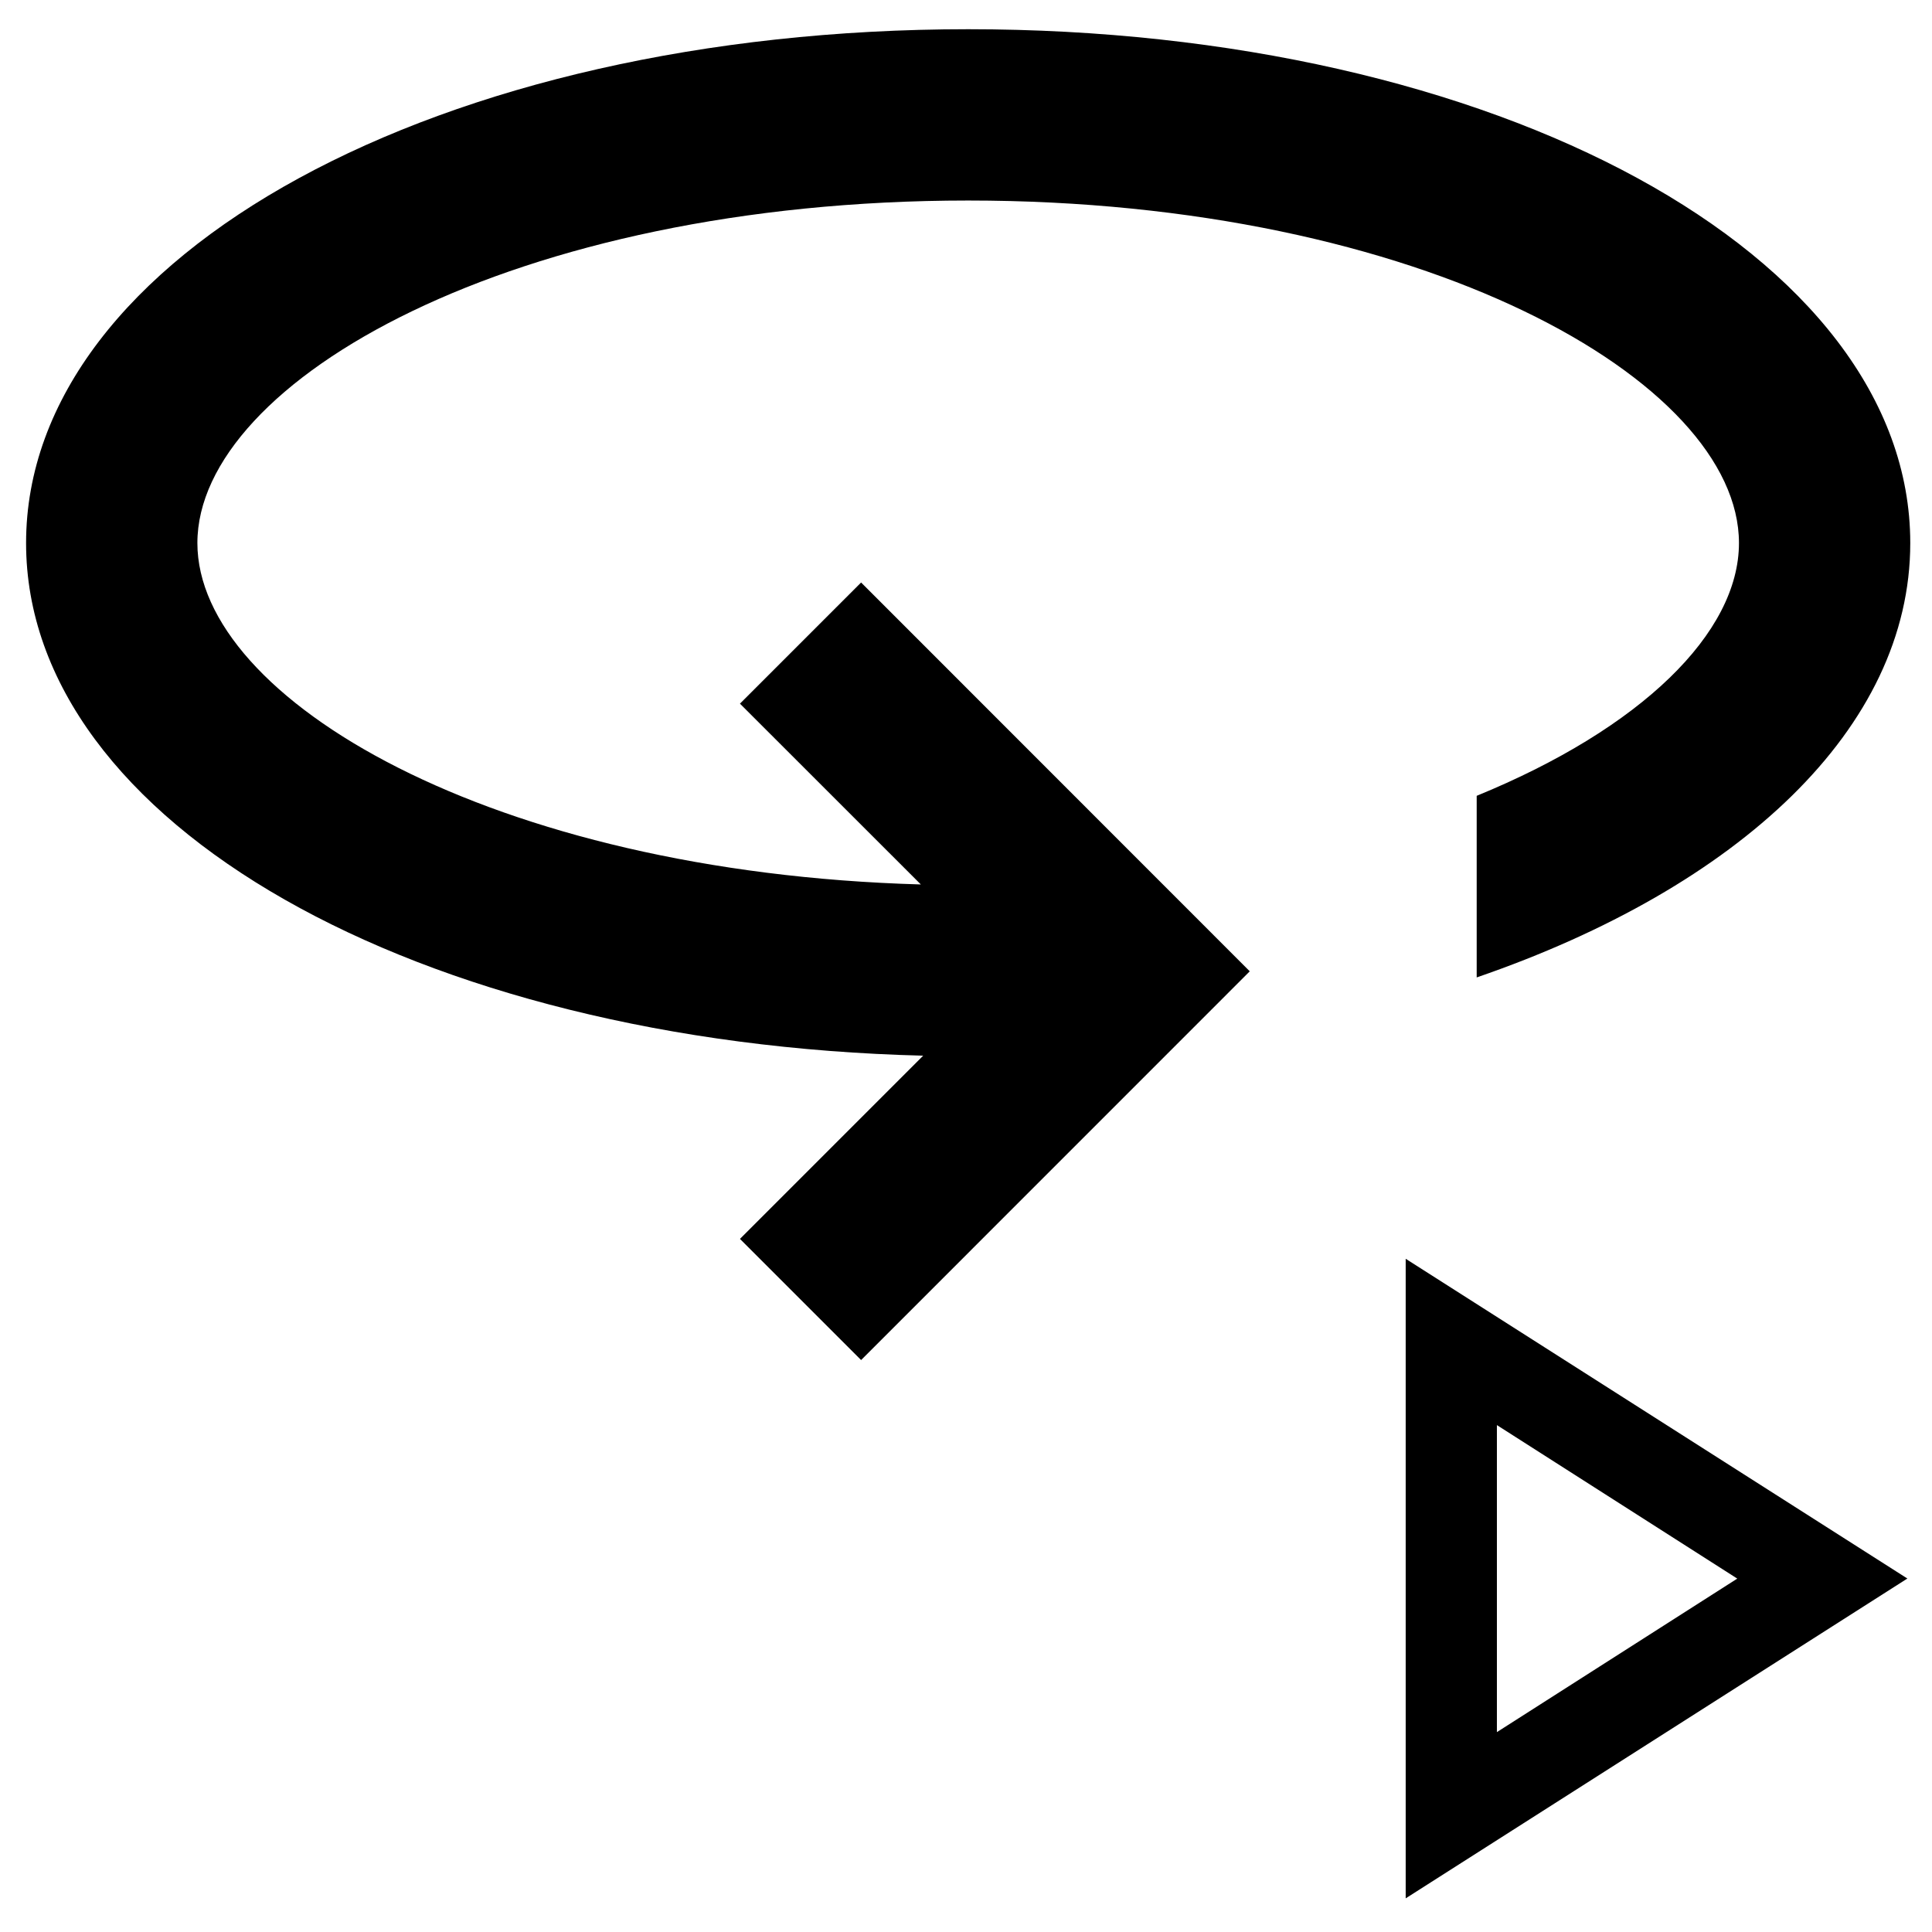
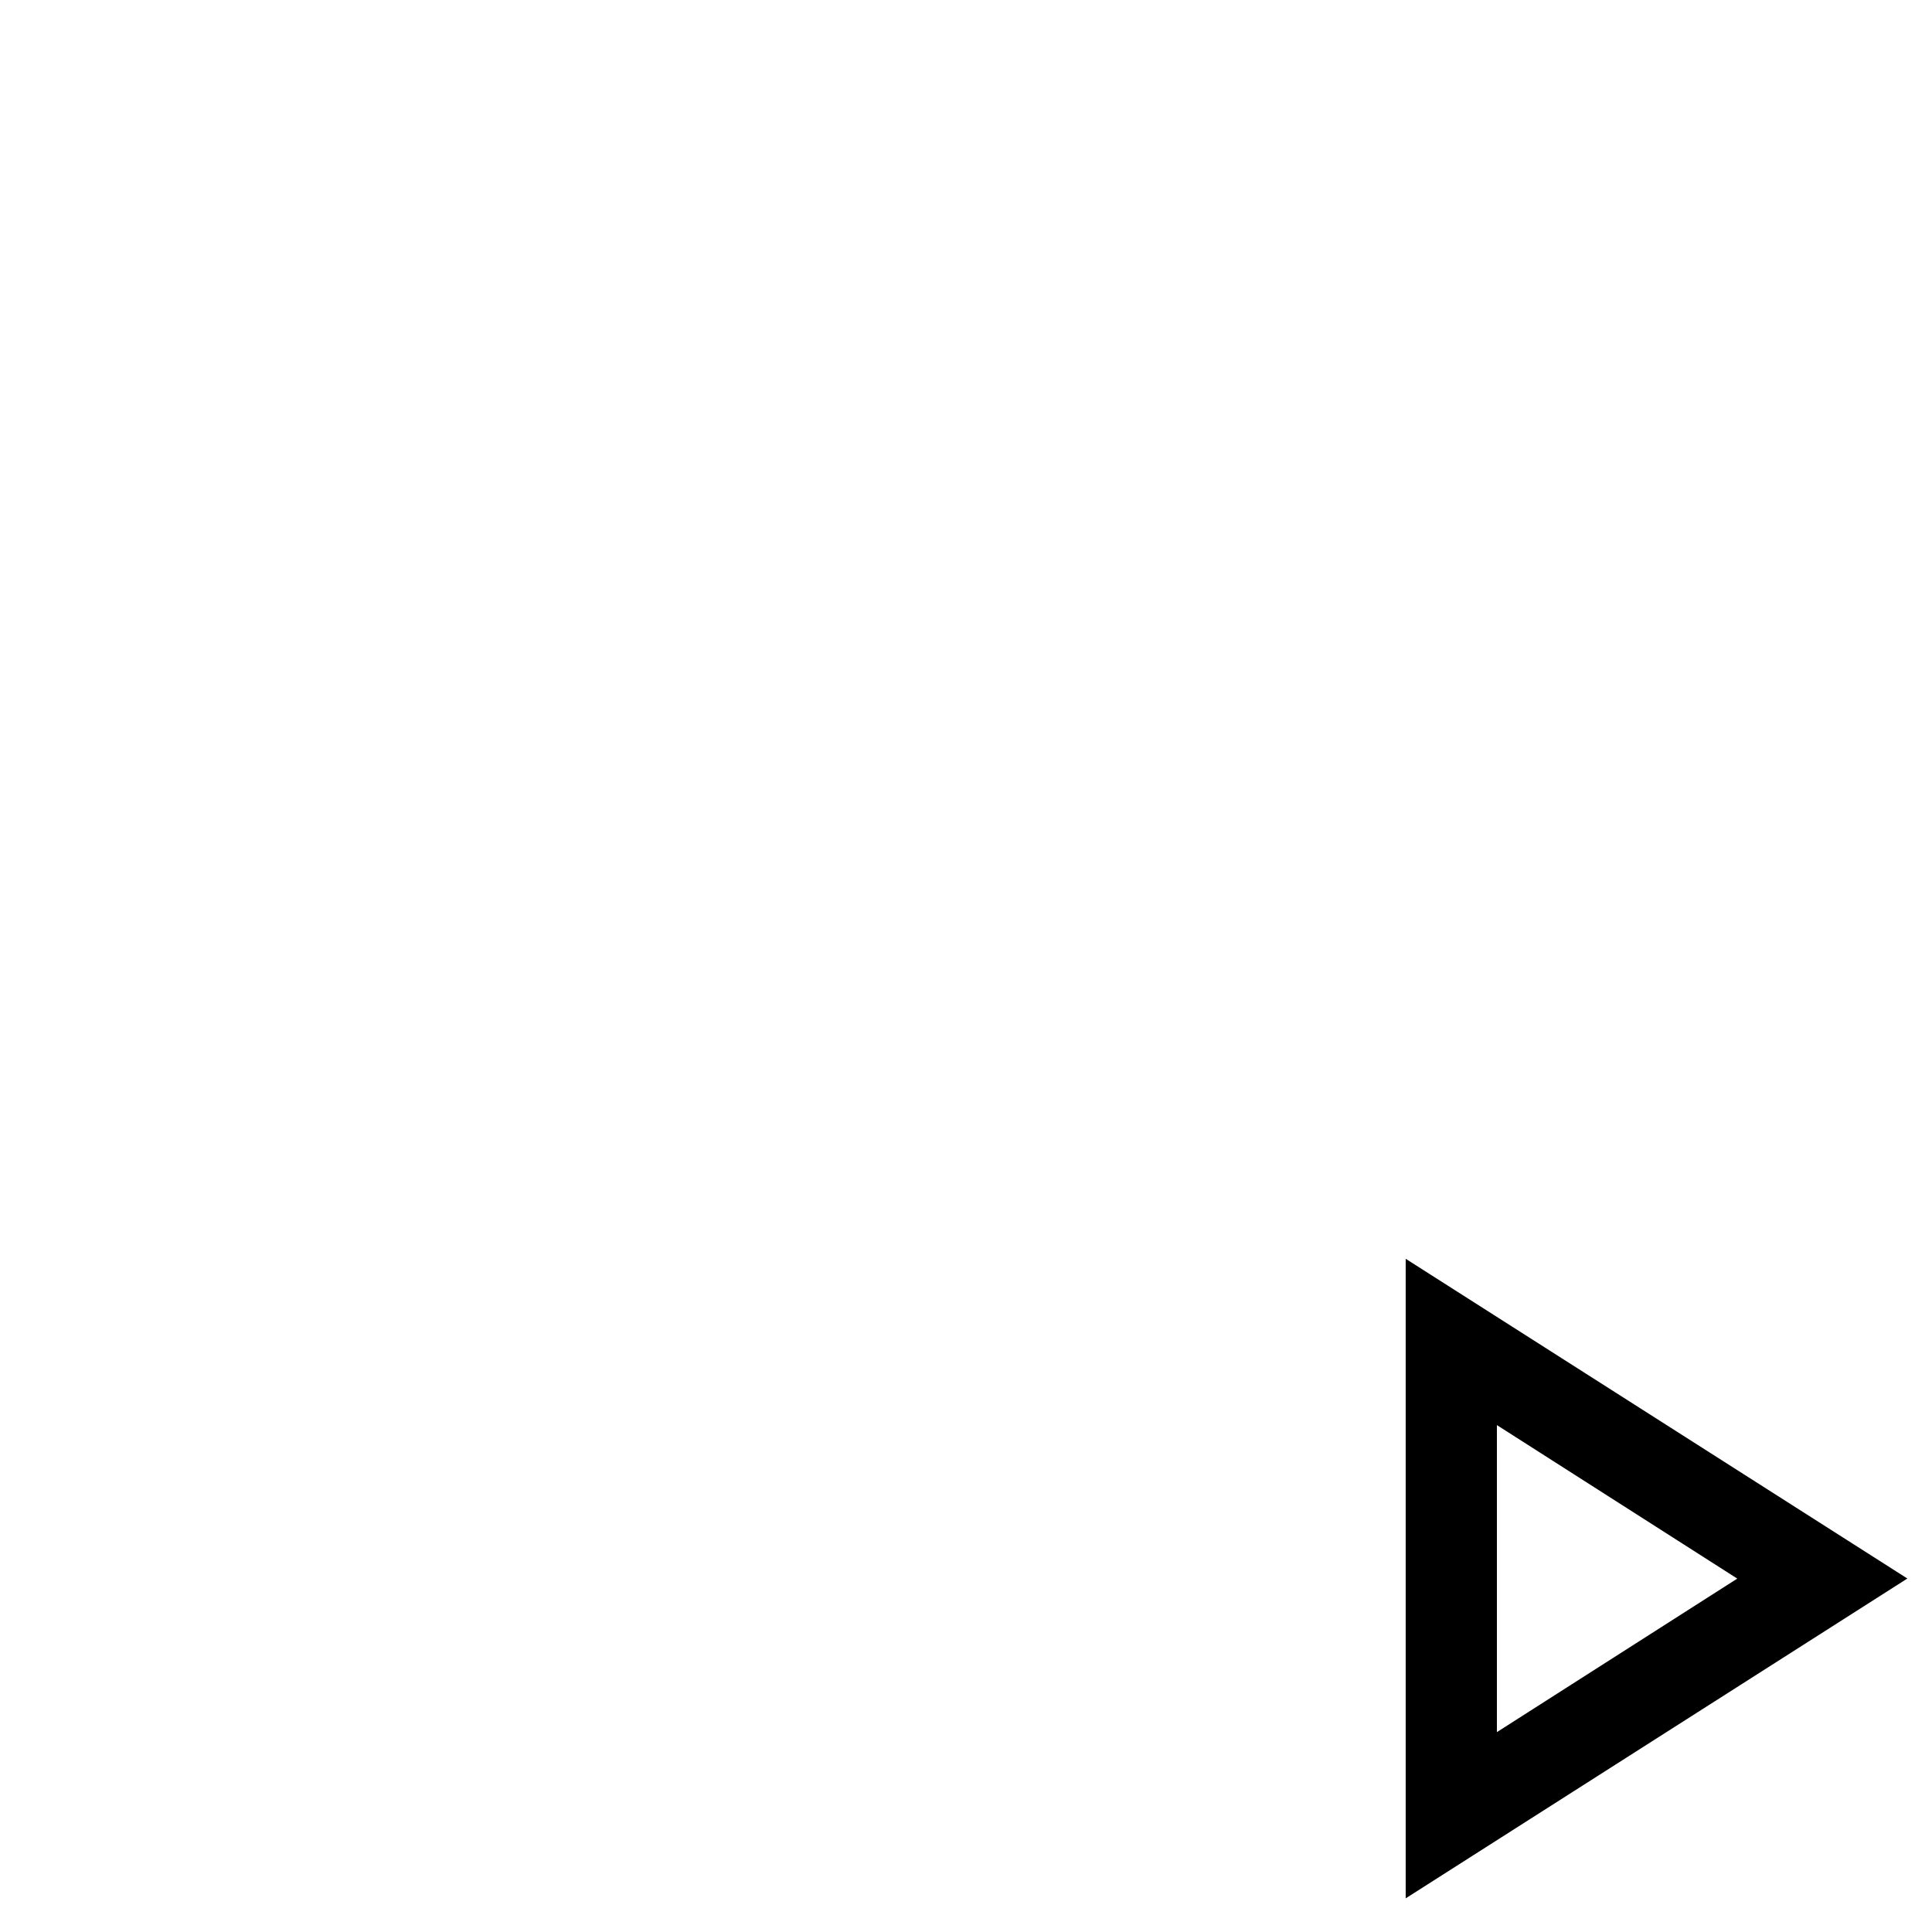
<svg xmlns="http://www.w3.org/2000/svg" xmlns:ns1="http://sodipodi.sourceforge.net/DTD/sodipodi-0.dtd" xmlns:ns2="http://www.inkscape.org/namespaces/inkscape" height="24px" viewBox="0 0 24 24" width="24px" fill="#000000" version="1.1" id="svg6" ns1:docname="icona_autorotazione_aa.svg" ns2:version="1.0.2-2 (e86c870879, 2021-01-15)">
  <defs id="defs10" />
  <ns1:namedview pagecolor="#ffffff" bordercolor="#666666" borderopacity="1" objecttolerance="10" gridtolerance="10" guidetolerance="10" ns2:pageopacity="0" ns2:pageshadow="2" ns2:window-width="1490" ns2:window-height="1009" id="namedview8" showgrid="false" ns2:zoom="21.762136" ns2:cx="9.8821562" ns2:cy="11.711039" ns2:window-x="1958" ns2:window-y="7" ns2:window-maximized="0" ns2:current-layer="svg6" ns2:document-rotation="0" />
  <g id="g24">
    <path d="M 0,0 H 24 V 24 H 0 Z" fill="none" id="path2" />
-     <path d="m 18.595,17.703 2.986,1.907 -2.986,1.907 V 17.703 M 17.462,15.637 v 7.945 l 6.232,-3.973 z" id="path4" style="stroke-width:0.567" />
-     <path d="m 12.027,0.363 c -6.562,0 -11.703,2.804 -11.703,6.383 0,3.476 4.853,6.213 11.144,6.368 L 9.192,15.39 10.697,16.895 15.525,12.066 10.697,7.236 9.192,8.741 11.439,10.987 C 6.115,10.837 2.452,8.688 2.452,6.746 c 0,-2.013 3.932,-4.255 9.575,-4.255 5.642,0 9.575,2.243 9.575,4.255 0,1.117 -1.215,2.304 -3.258,3.14 v 2.256 c 3.258,-1.121 5.386,-3.096 5.386,-5.396 0,-3.58 -5.14,-6.383 -11.703,-6.383 z" id="path70" style="stroke-width:0.046" />
+     <path d="m 18.595,17.703 2.986,1.907 -2.986,1.907 M 17.462,15.637 v 7.945 l 6.232,-3.973 z" id="path4" style="stroke-width:0.567" />
  </g>
</svg>